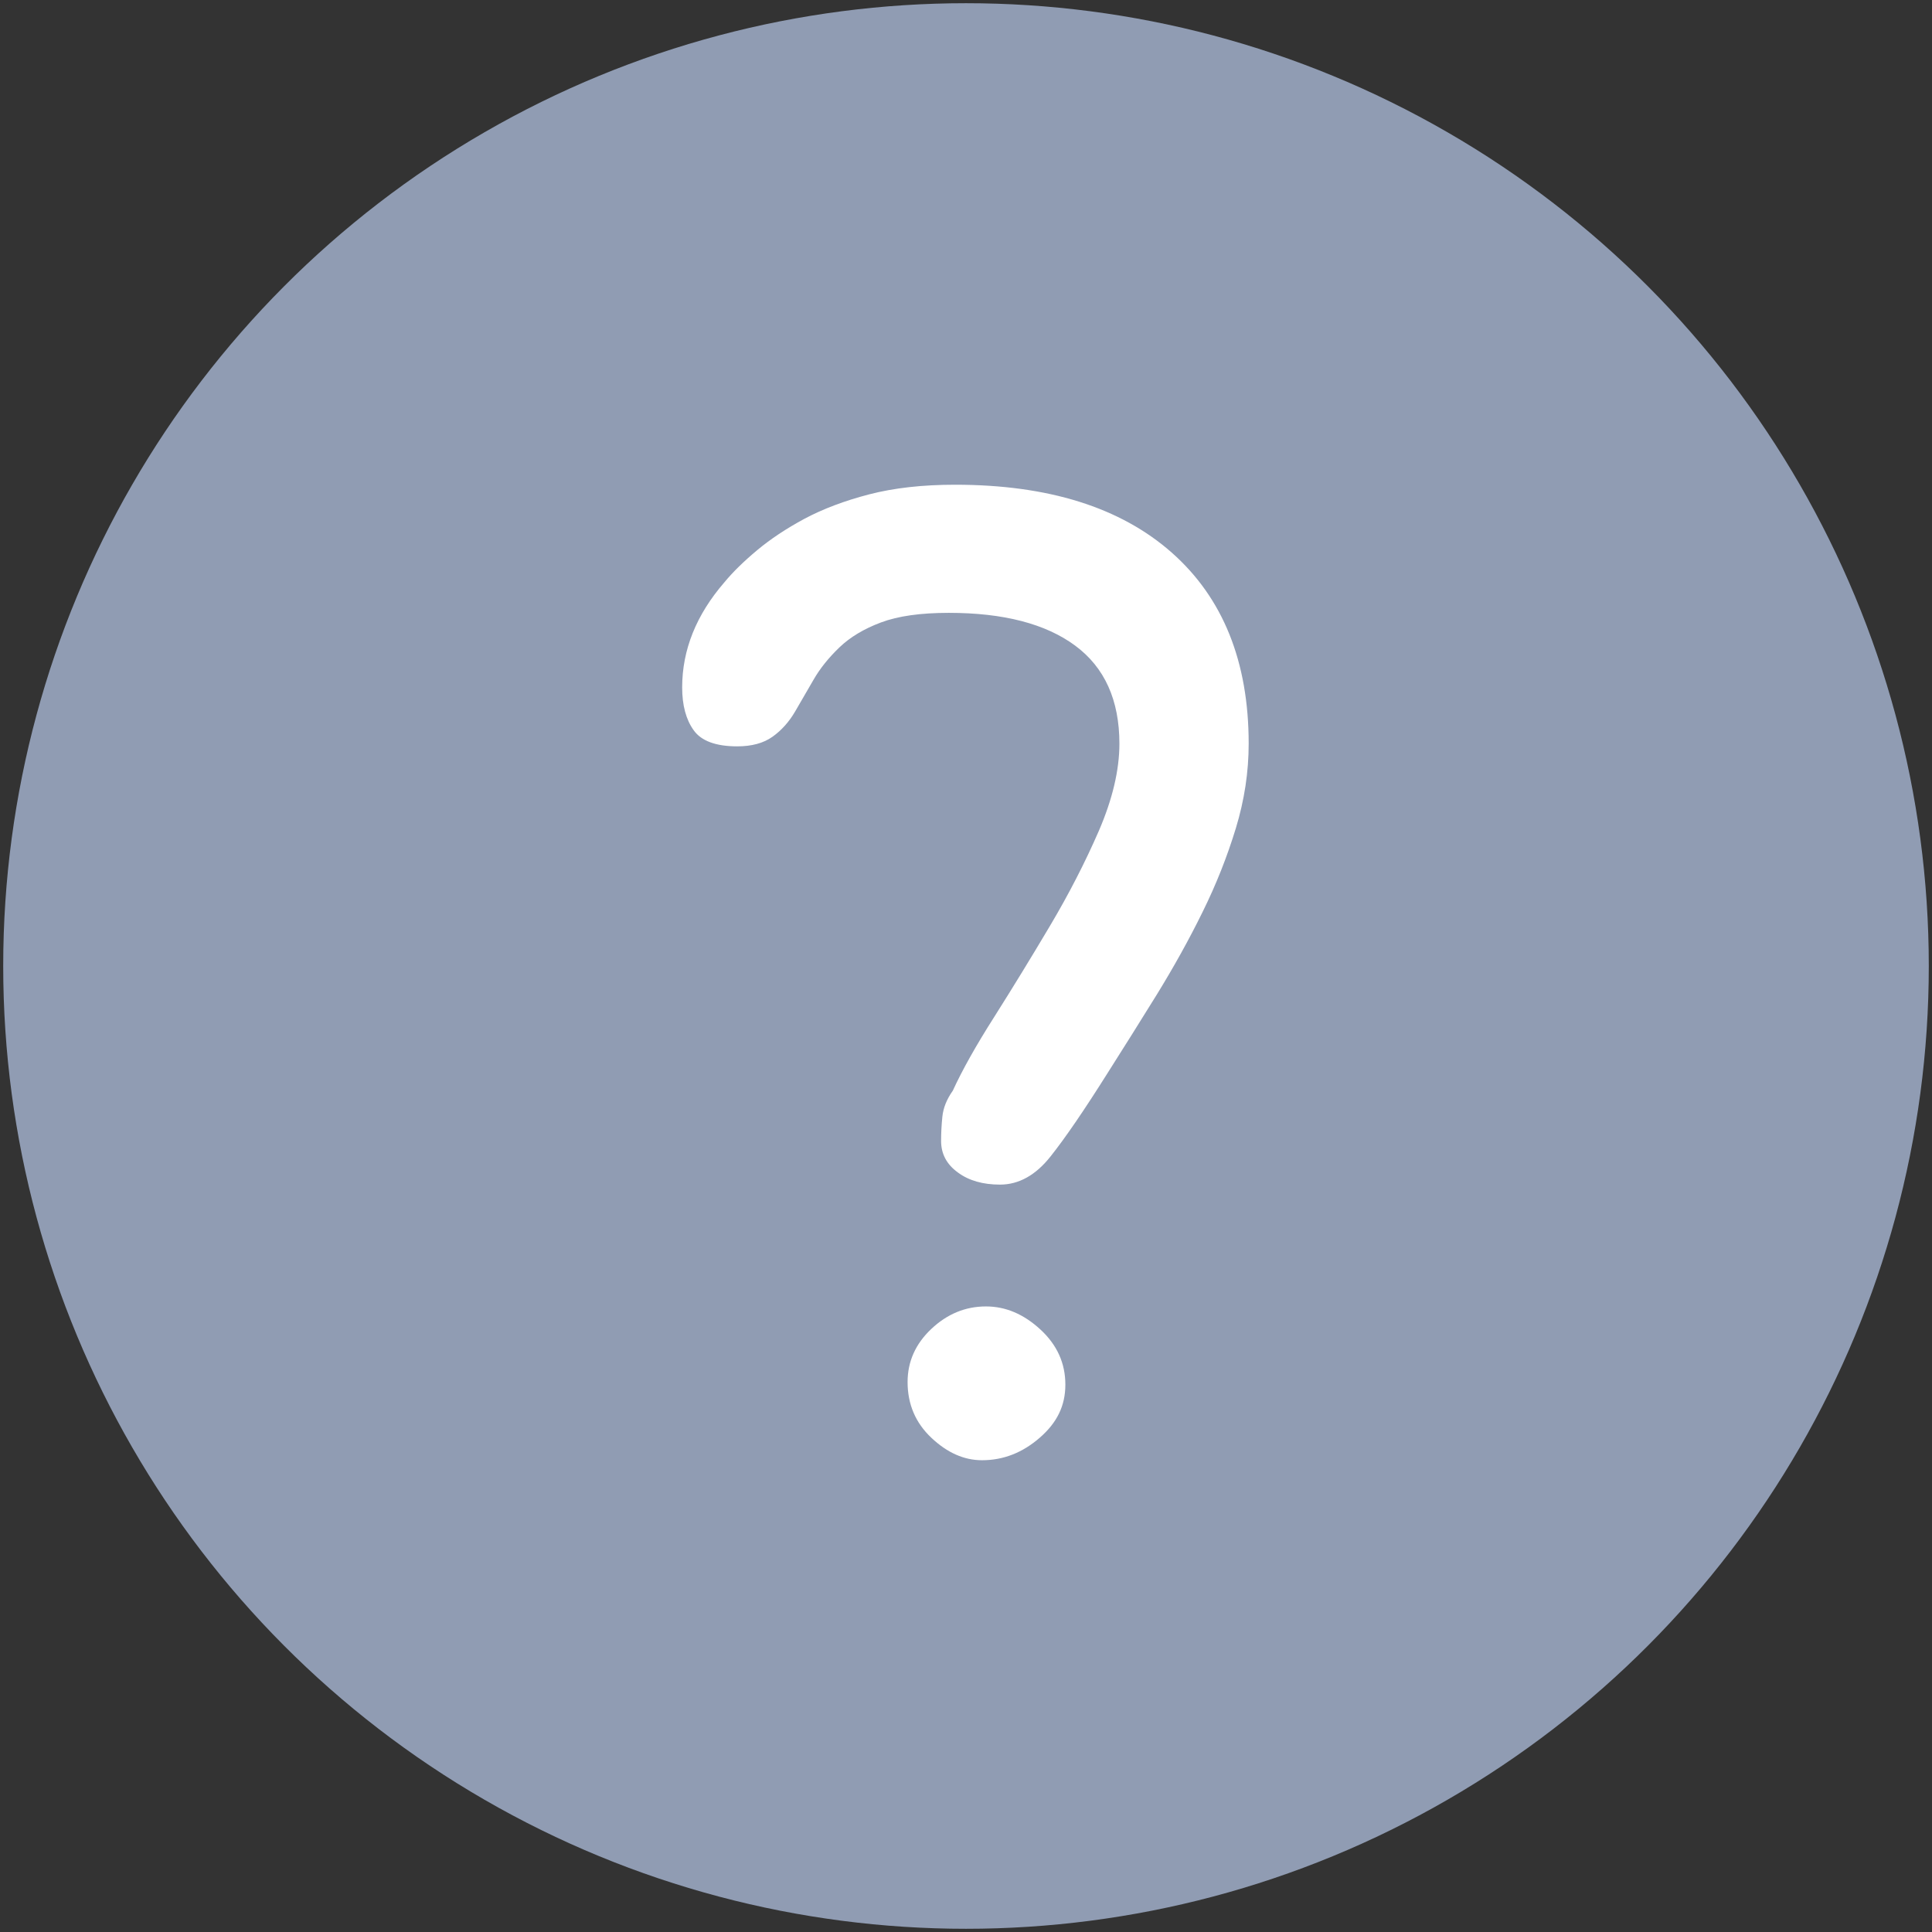
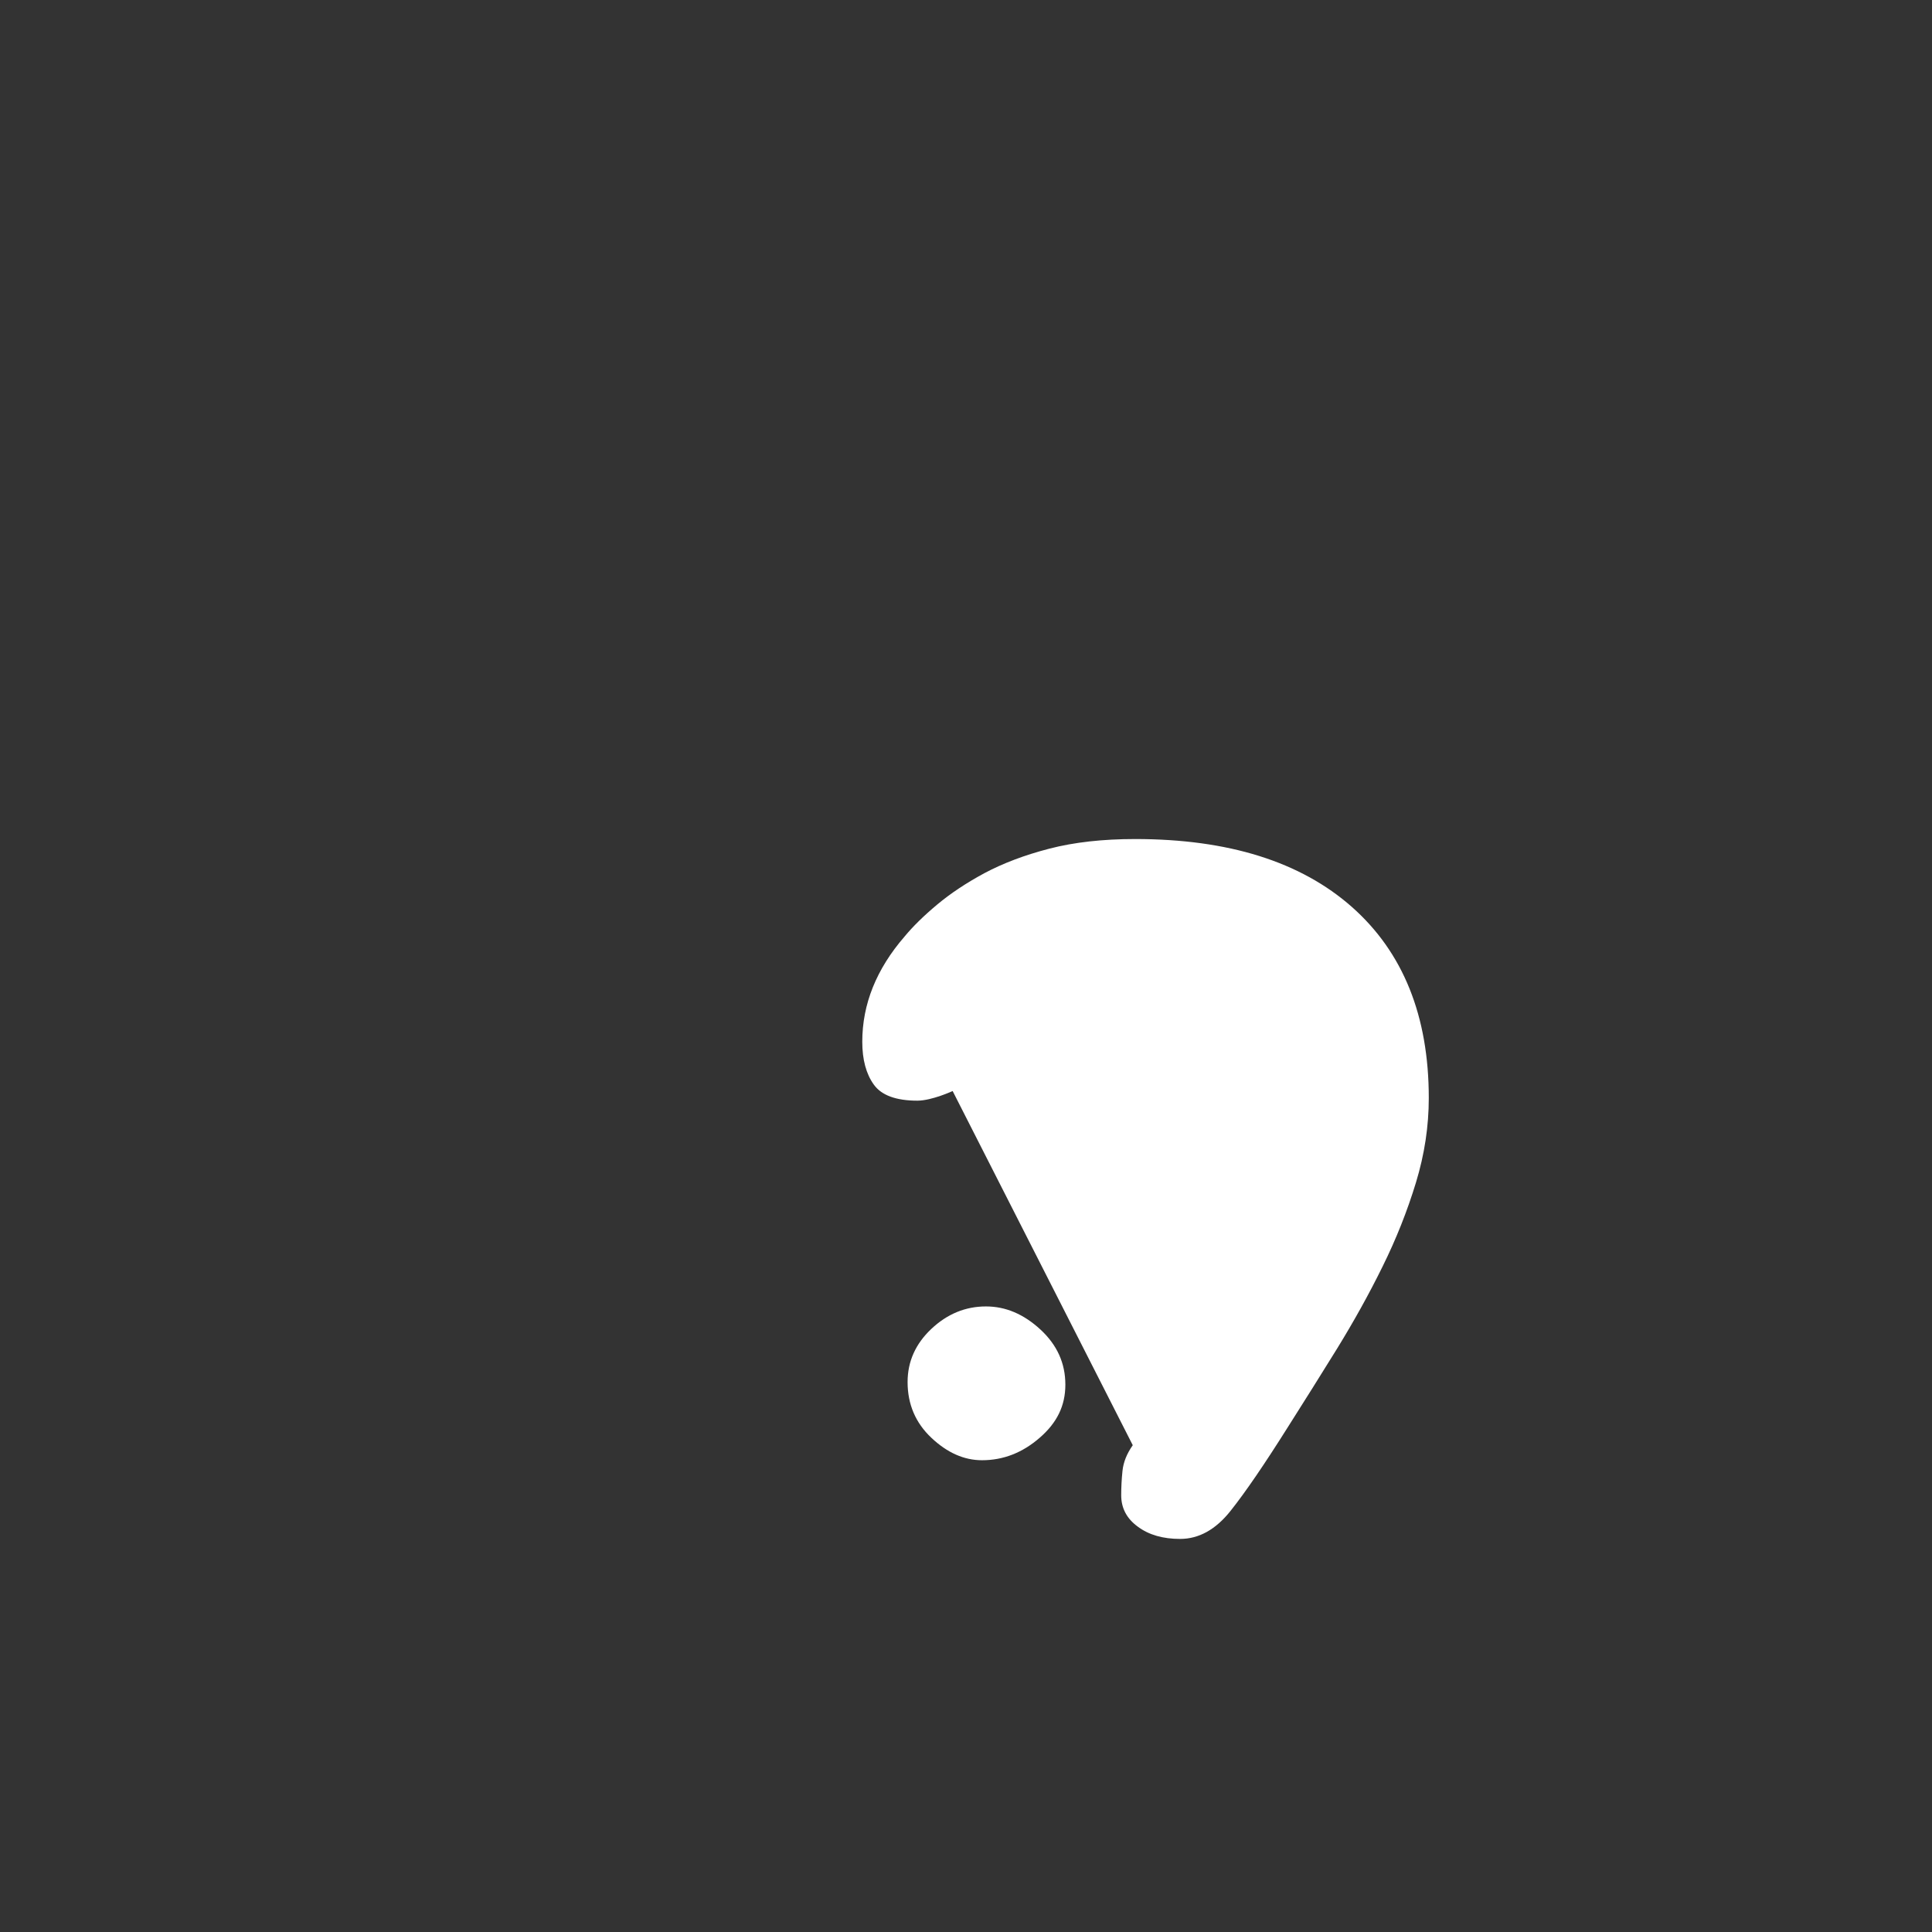
<svg xmlns="http://www.w3.org/2000/svg" id="Ebene_1" viewBox="0 0 150.5 150.5">
  <rect x="0" y="0" width="150.5" height="150.5" fill="#333333" stroke="none" />
  <defs>
    <style>.cls-1{fill:#fff;}.cls-2{fill:#909cb3;}</style>
  </defs>
-   <circle class="cls-2" cx="75.25" cy="75.25" r="75" />
-   <path class="cls-1" d="M74.21,84.99c.73-1.6,1.81-3.53,3.25-5.79,1.43-2.26,2.88-4.63,4.34-7.09,1.46-2.46,2.73-4.93,3.8-7.39,1.06-2.46,1.6-4.73,1.6-6.79,0-3.39-1.15-5.94-3.45-7.64-2.3-1.7-5.58-2.55-9.84-2.55-2.2,0-3.96,.25-5.29,.75-1.33,.5-2.41,1.15-3.24,1.95-.83,.8-1.5,1.63-2,2.5-.5,.87-.99,1.7-1.45,2.5-.47,.8-1.05,1.45-1.75,1.95s-1.62,.75-2.75,.75c-1.66,0-2.8-.42-3.39-1.25-.6-.83-.9-1.95-.9-3.34,0-2.93,1.1-5.66,3.29-8.19,.66-.8,1.51-1.63,2.55-2.5,1.03-.86,2.26-1.68,3.69-2.45,1.43-.76,3.11-1.4,5.04-1.9,1.93-.5,4.16-.75,6.69-.75,7.26,0,12.88,1.76,16.88,5.29,3.99,3.53,5.99,8.49,5.99,14.88,0,2.2-.33,4.39-1,6.59-.67,2.2-1.53,4.38-2.6,6.54-1.06,2.16-2.25,4.29-3.54,6.39-1.3,2.1-2.58,4.14-3.85,6.14-1.8,2.86-3.28,5.03-4.44,6.49-1.16,1.47-2.48,2.2-3.94,2.2-1.33,0-2.43-.31-3.29-.95-.87-.63-1.3-1.45-1.3-2.45,0-.6,.03-1.23,.1-1.9s.33-1.33,.8-2Zm2.6,16.78c1.53,0,2.94,.6,4.24,1.8,1.3,1.2,1.94,2.63,1.94,4.29s-.66,2.98-2,4.14c-1.33,1.16-2.83,1.75-4.49,1.75-1.4,0-2.71-.58-3.95-1.75-1.23-1.16-1.85-2.61-1.85-4.34,0-1.6,.62-2.98,1.85-4.14,1.23-1.16,2.65-1.75,4.25-1.75Z" />
+   <path class="cls-1" d="M74.21,84.99s-1.62,.75-2.75,.75c-1.66,0-2.8-.42-3.39-1.25-.6-.83-.9-1.95-.9-3.34,0-2.93,1.1-5.66,3.29-8.19,.66-.8,1.51-1.63,2.55-2.5,1.03-.86,2.26-1.68,3.69-2.45,1.43-.76,3.11-1.4,5.04-1.9,1.93-.5,4.16-.75,6.69-.75,7.26,0,12.88,1.76,16.88,5.29,3.99,3.53,5.99,8.49,5.99,14.88,0,2.2-.33,4.39-1,6.59-.67,2.2-1.53,4.38-2.6,6.54-1.06,2.16-2.25,4.29-3.54,6.39-1.3,2.1-2.58,4.14-3.85,6.14-1.8,2.86-3.28,5.03-4.44,6.49-1.16,1.47-2.48,2.2-3.94,2.2-1.33,0-2.43-.31-3.29-.95-.87-.63-1.3-1.45-1.3-2.45,0-.6,.03-1.23,.1-1.9s.33-1.33,.8-2Zm2.6,16.78c1.53,0,2.94,.6,4.24,1.8,1.3,1.2,1.94,2.63,1.94,4.29s-.66,2.98-2,4.14c-1.33,1.16-2.83,1.75-4.49,1.75-1.4,0-2.71-.58-3.95-1.75-1.23-1.16-1.85-2.61-1.85-4.34,0-1.6,.62-2.98,1.85-4.14,1.23-1.16,2.65-1.75,4.25-1.75Z" />
</svg>